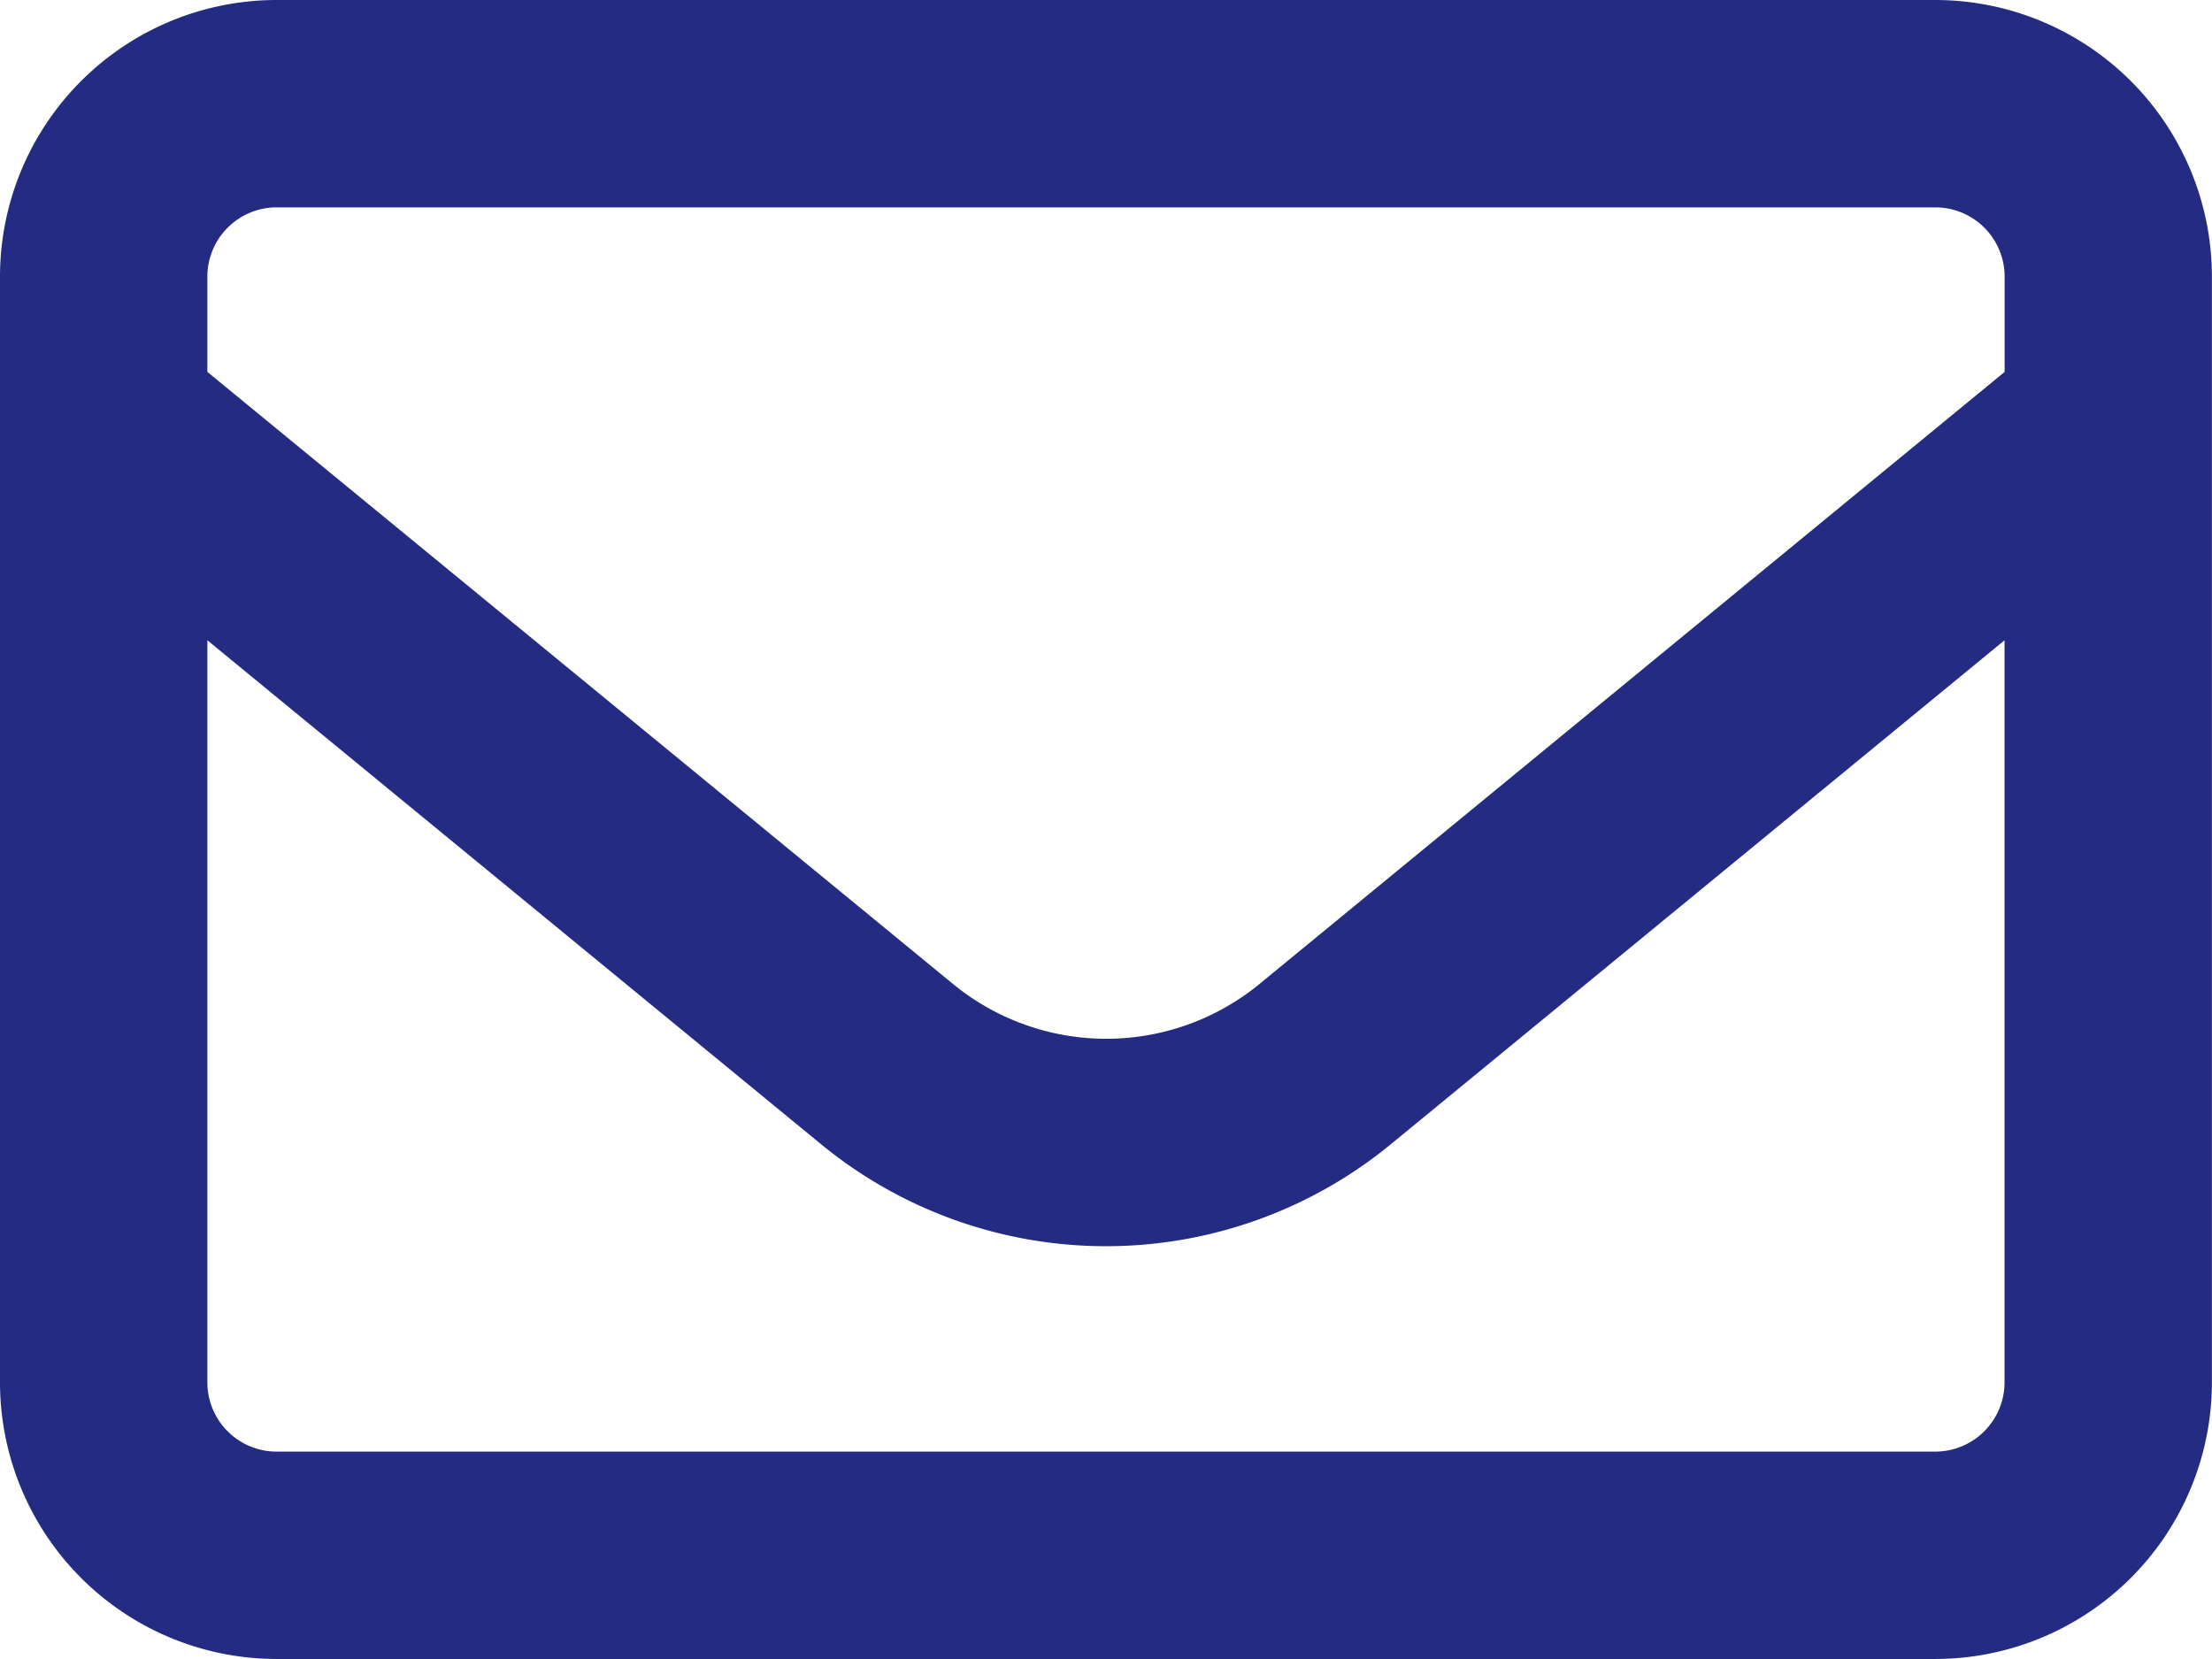
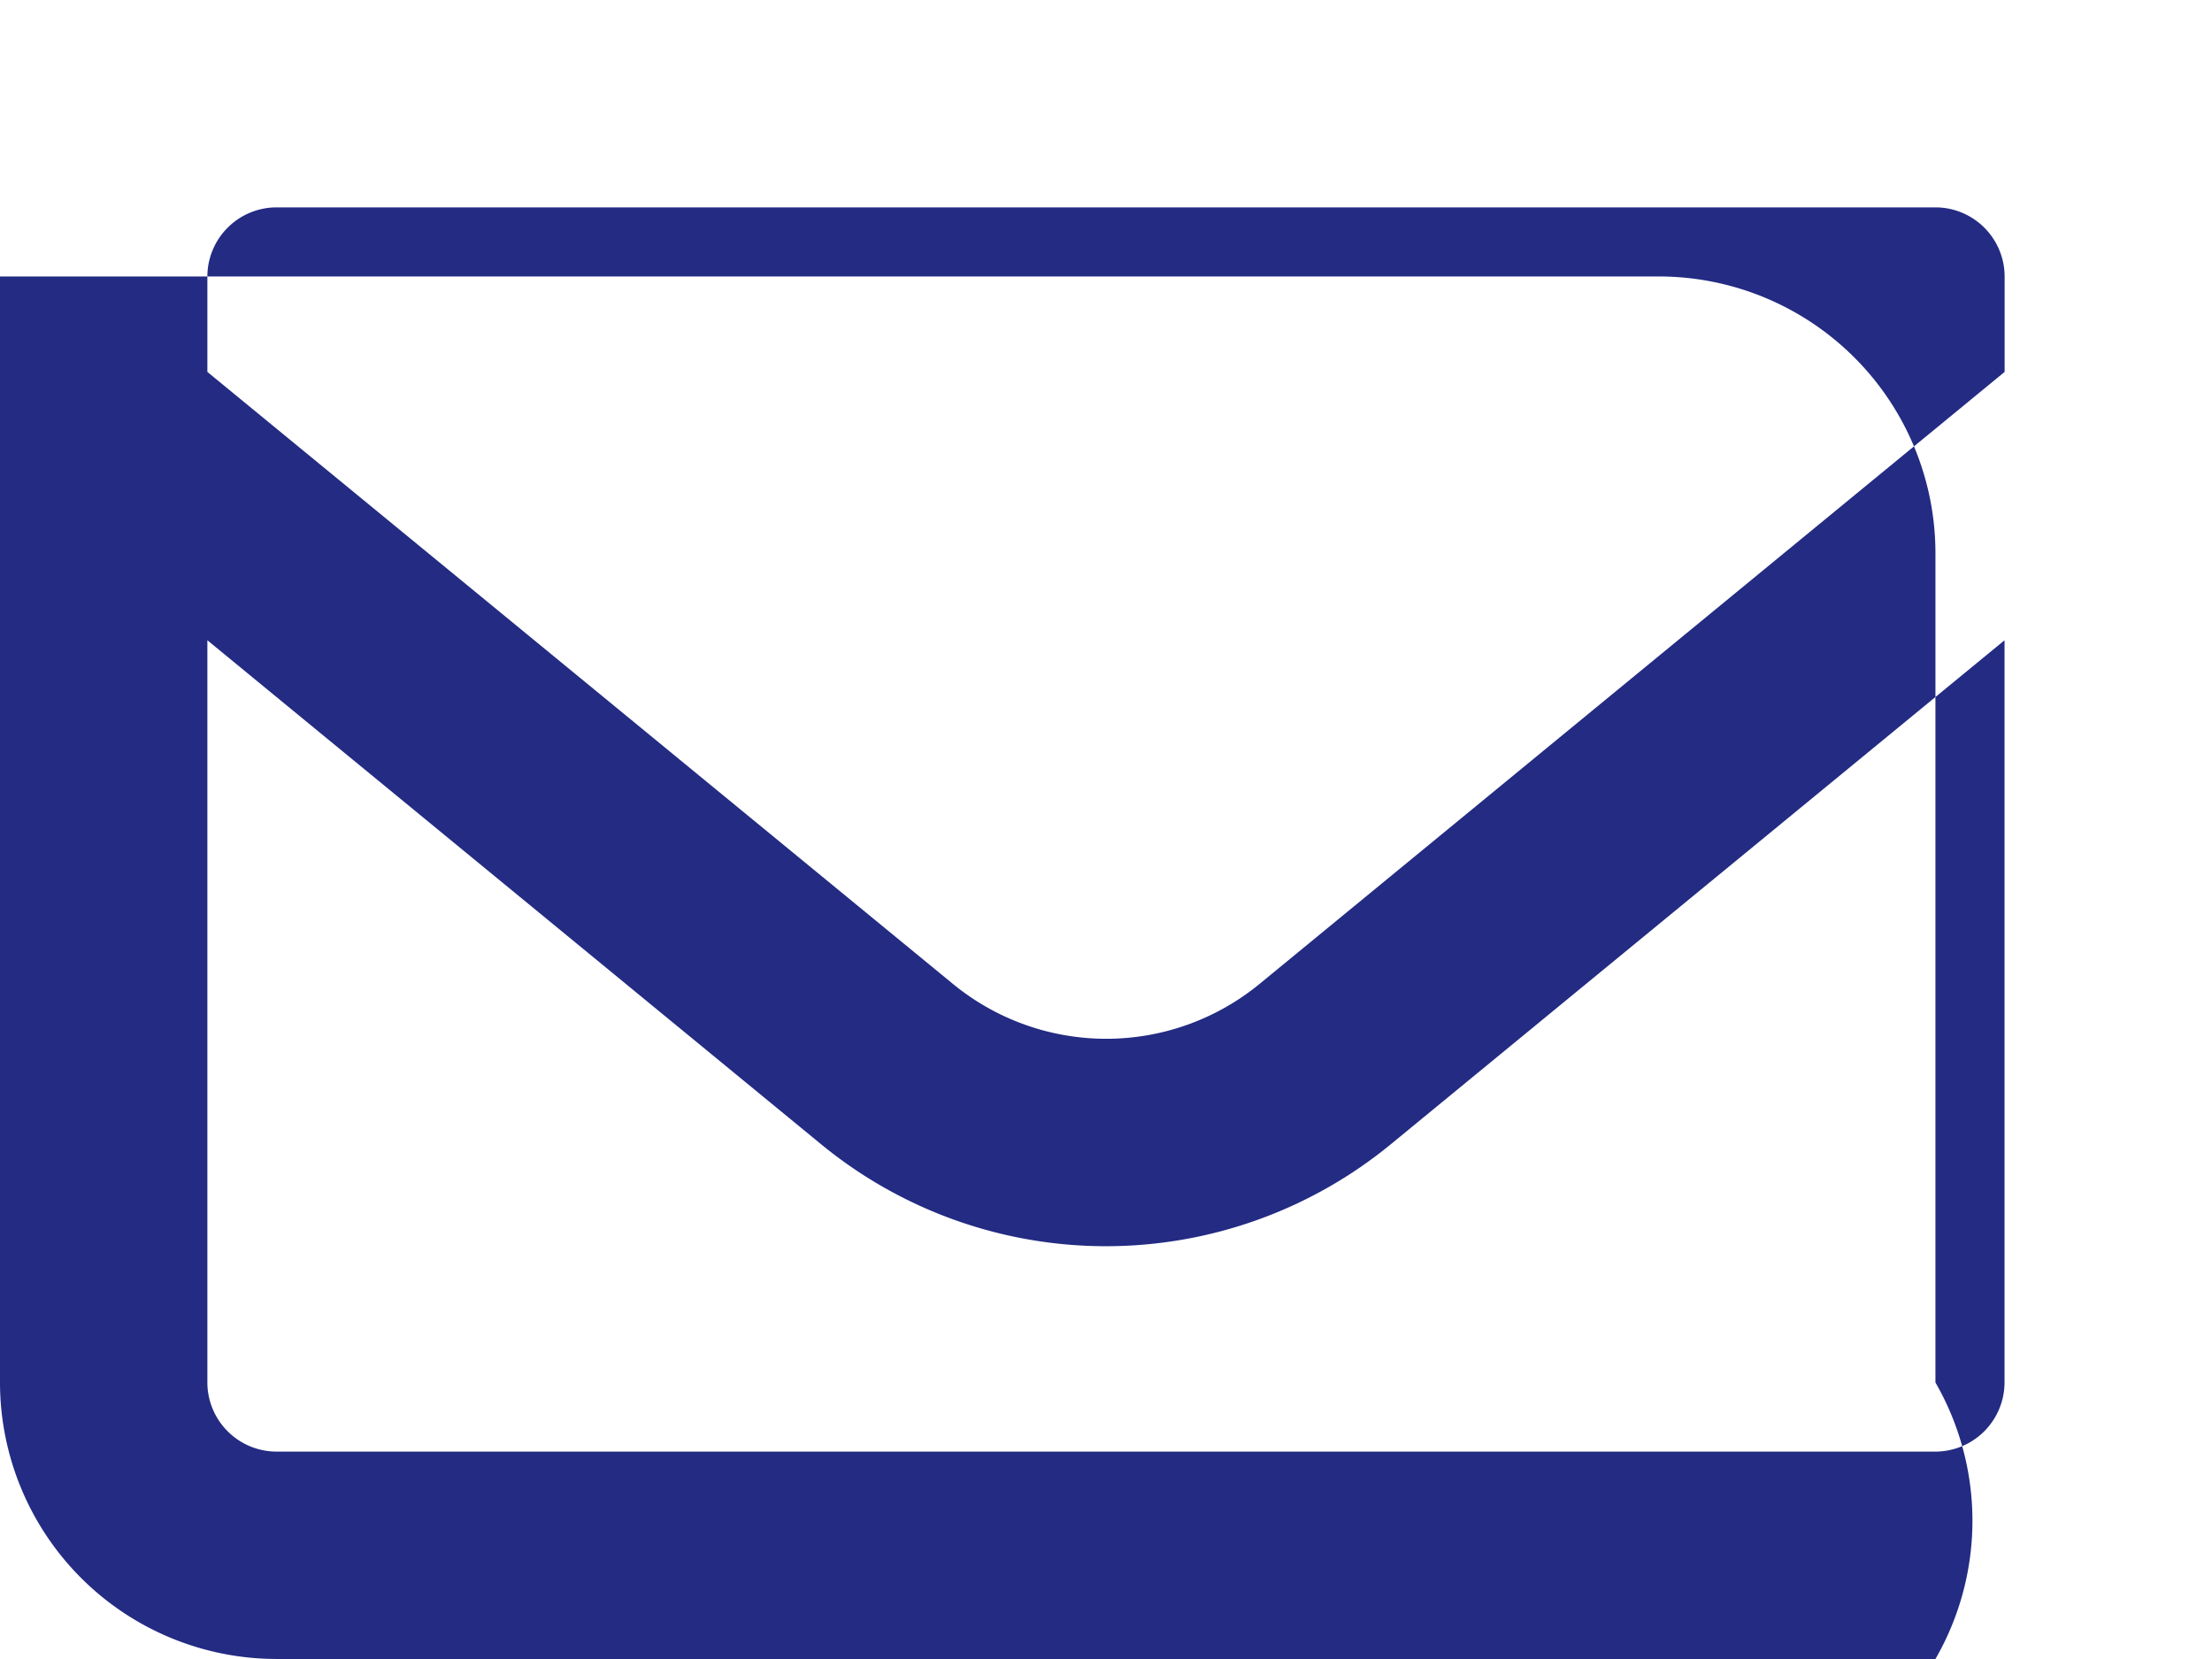
<svg xmlns="http://www.w3.org/2000/svg" width="22.667" height="17" viewBox="0 0 22.667 17">
-   <path id="envelope-regular" d="M2.833,66.125a.71.71,0,0,0-.708.708v.978L9.762,74.08a2.476,2.476,0,0,0,3.148,0l7.632-6.269v-.978a.71.71,0,0,0-.708-.708Zm-.708,4.436v7.606a.71.71,0,0,0,.708.708h17a.71.71,0,0,0,.708-.708V70.561l-6.286,5.162a4.6,4.6,0,0,1-5.844,0ZM0,66.833A2.836,2.836,0,0,1,2.833,64h17a2.836,2.836,0,0,1,2.833,2.833V78.167A2.836,2.836,0,0,1,19.833,81h-17A2.836,2.836,0,0,1,0,78.167Z" transform="translate(0 -64)" fill="#232b83" />
+   <path id="envelope-regular" d="M2.833,66.125a.71.71,0,0,0-.708.708v.978L9.762,74.08a2.476,2.476,0,0,0,3.148,0l7.632-6.269v-.978a.71.71,0,0,0-.708-.708Zm-.708,4.436v7.606a.71.71,0,0,0,.708.708h17a.71.71,0,0,0,.708-.708V70.561l-6.286,5.162a4.6,4.6,0,0,1-5.844,0ZM0,66.833h17a2.836,2.836,0,0,1,2.833,2.833V78.167A2.836,2.836,0,0,1,19.833,81h-17A2.836,2.836,0,0,1,0,78.167Z" transform="translate(0 -64)" fill="#232b83" />
</svg>